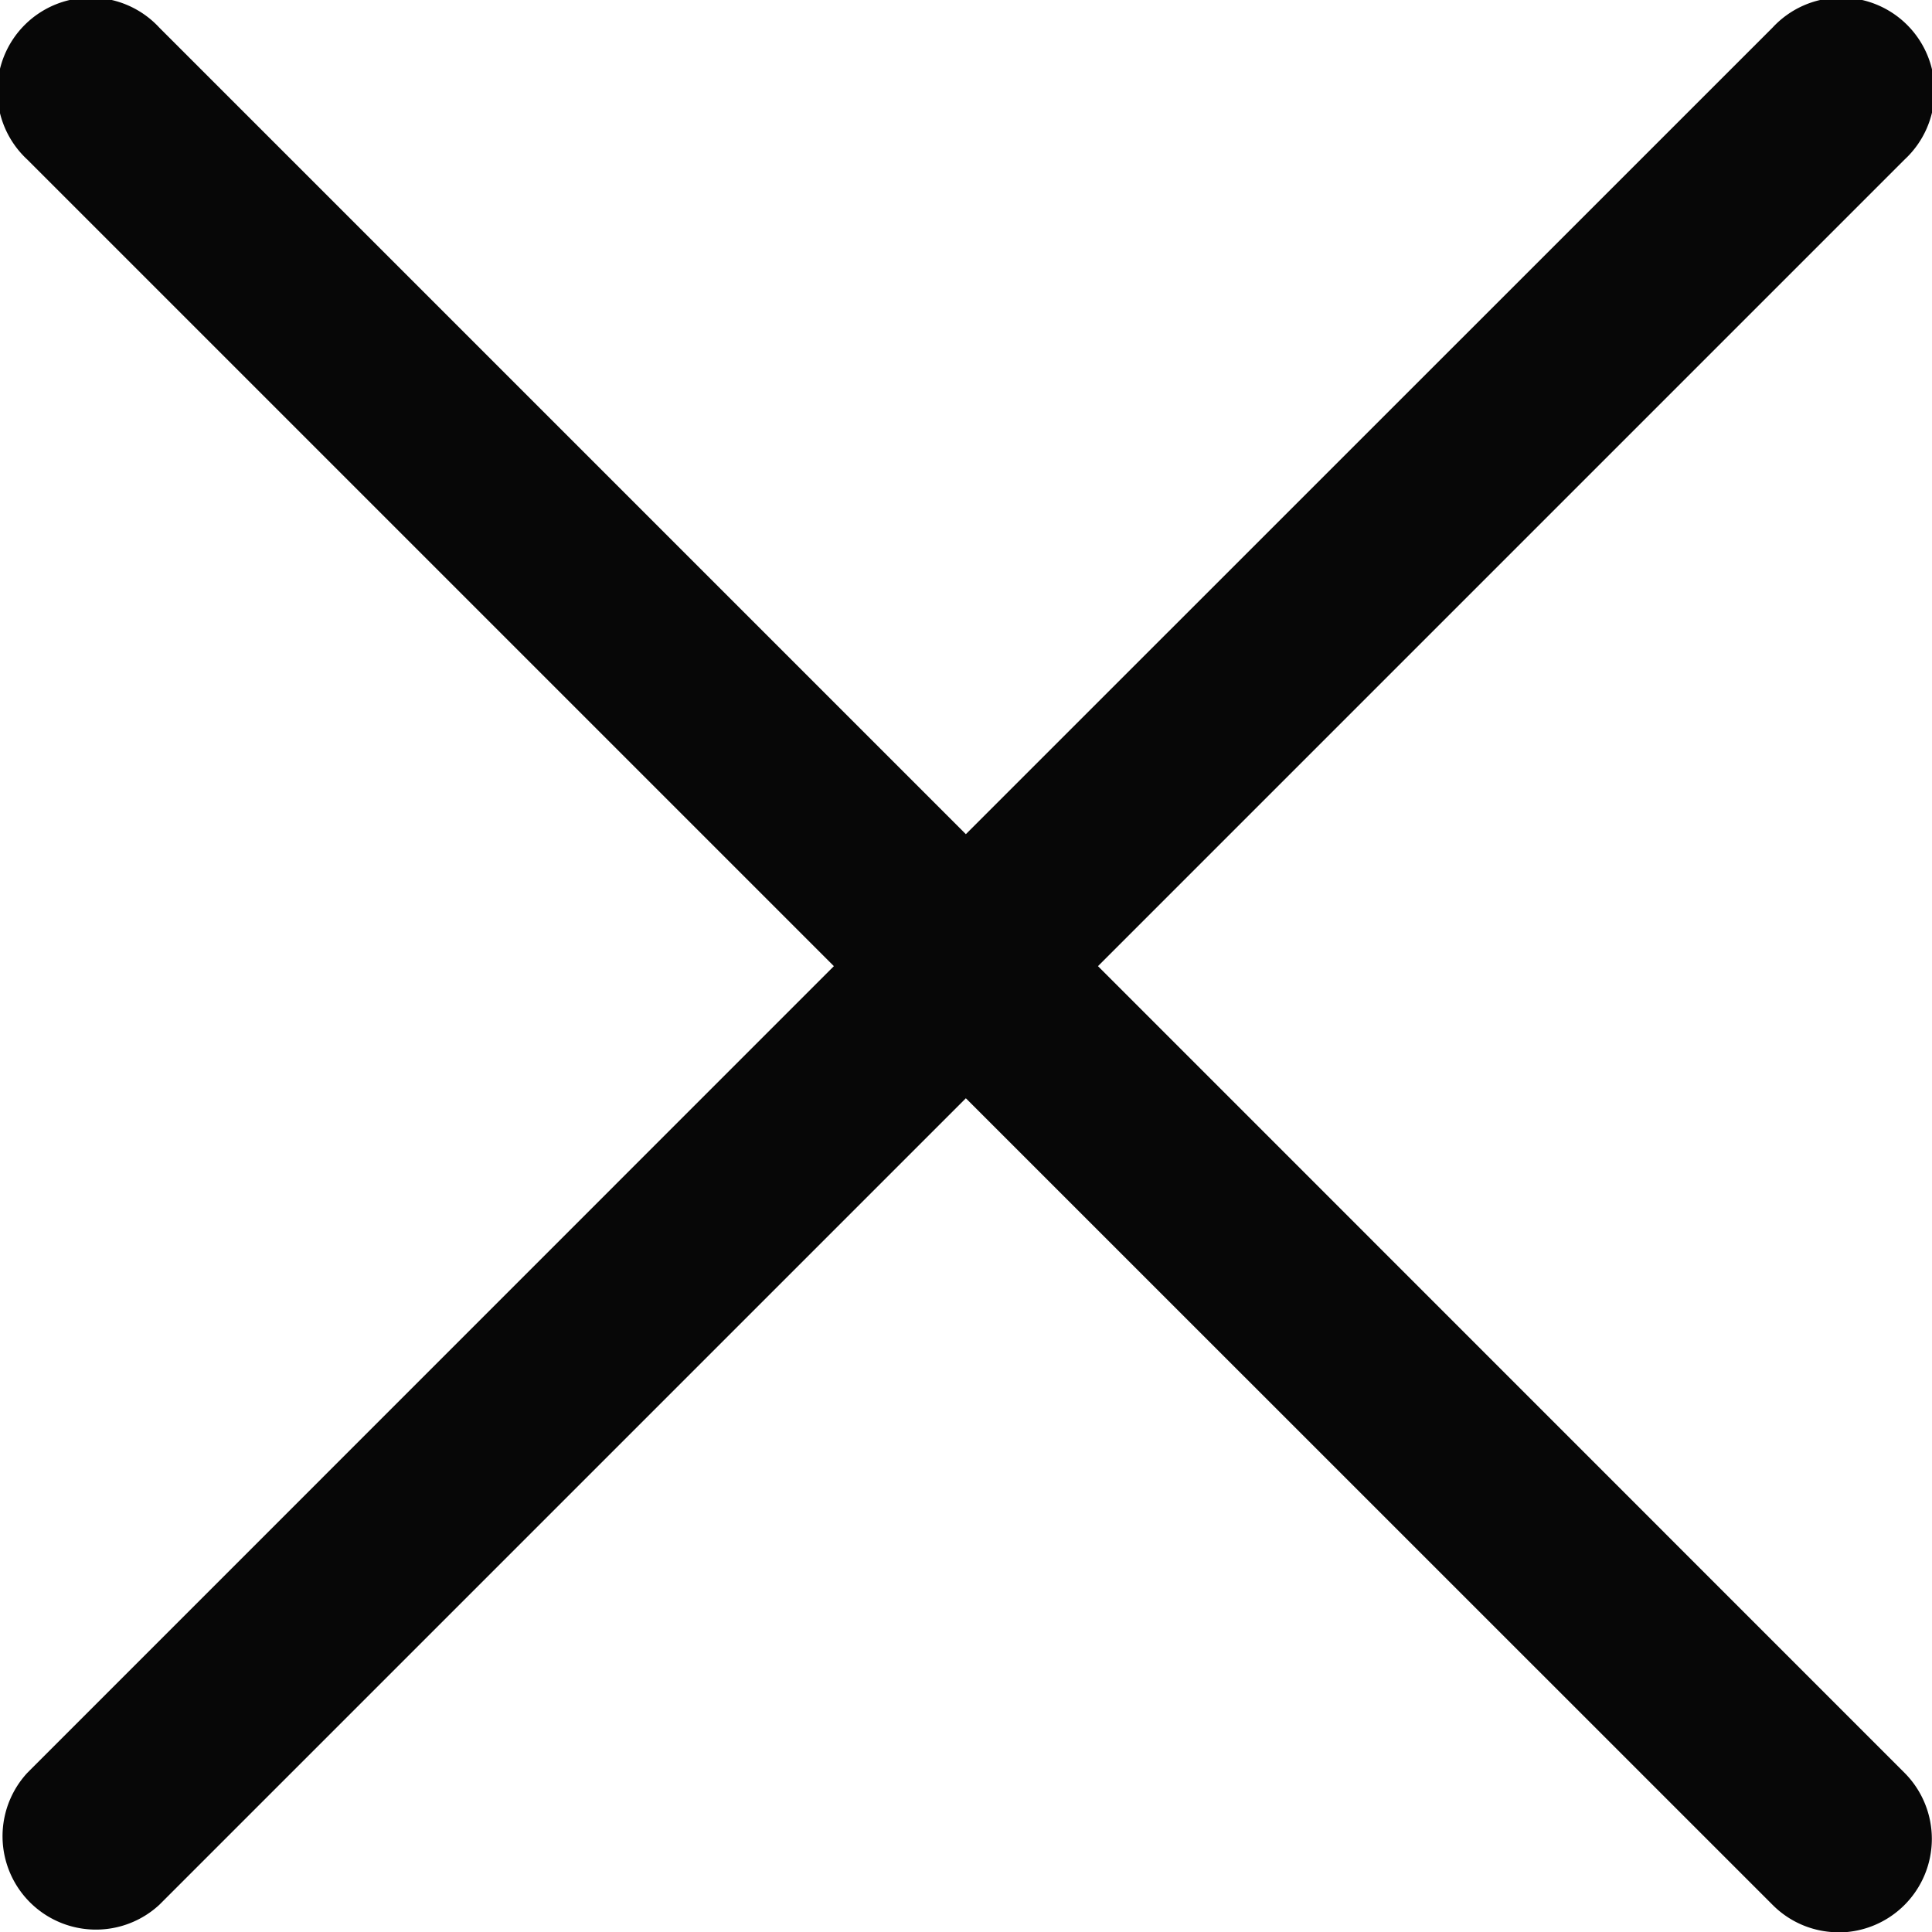
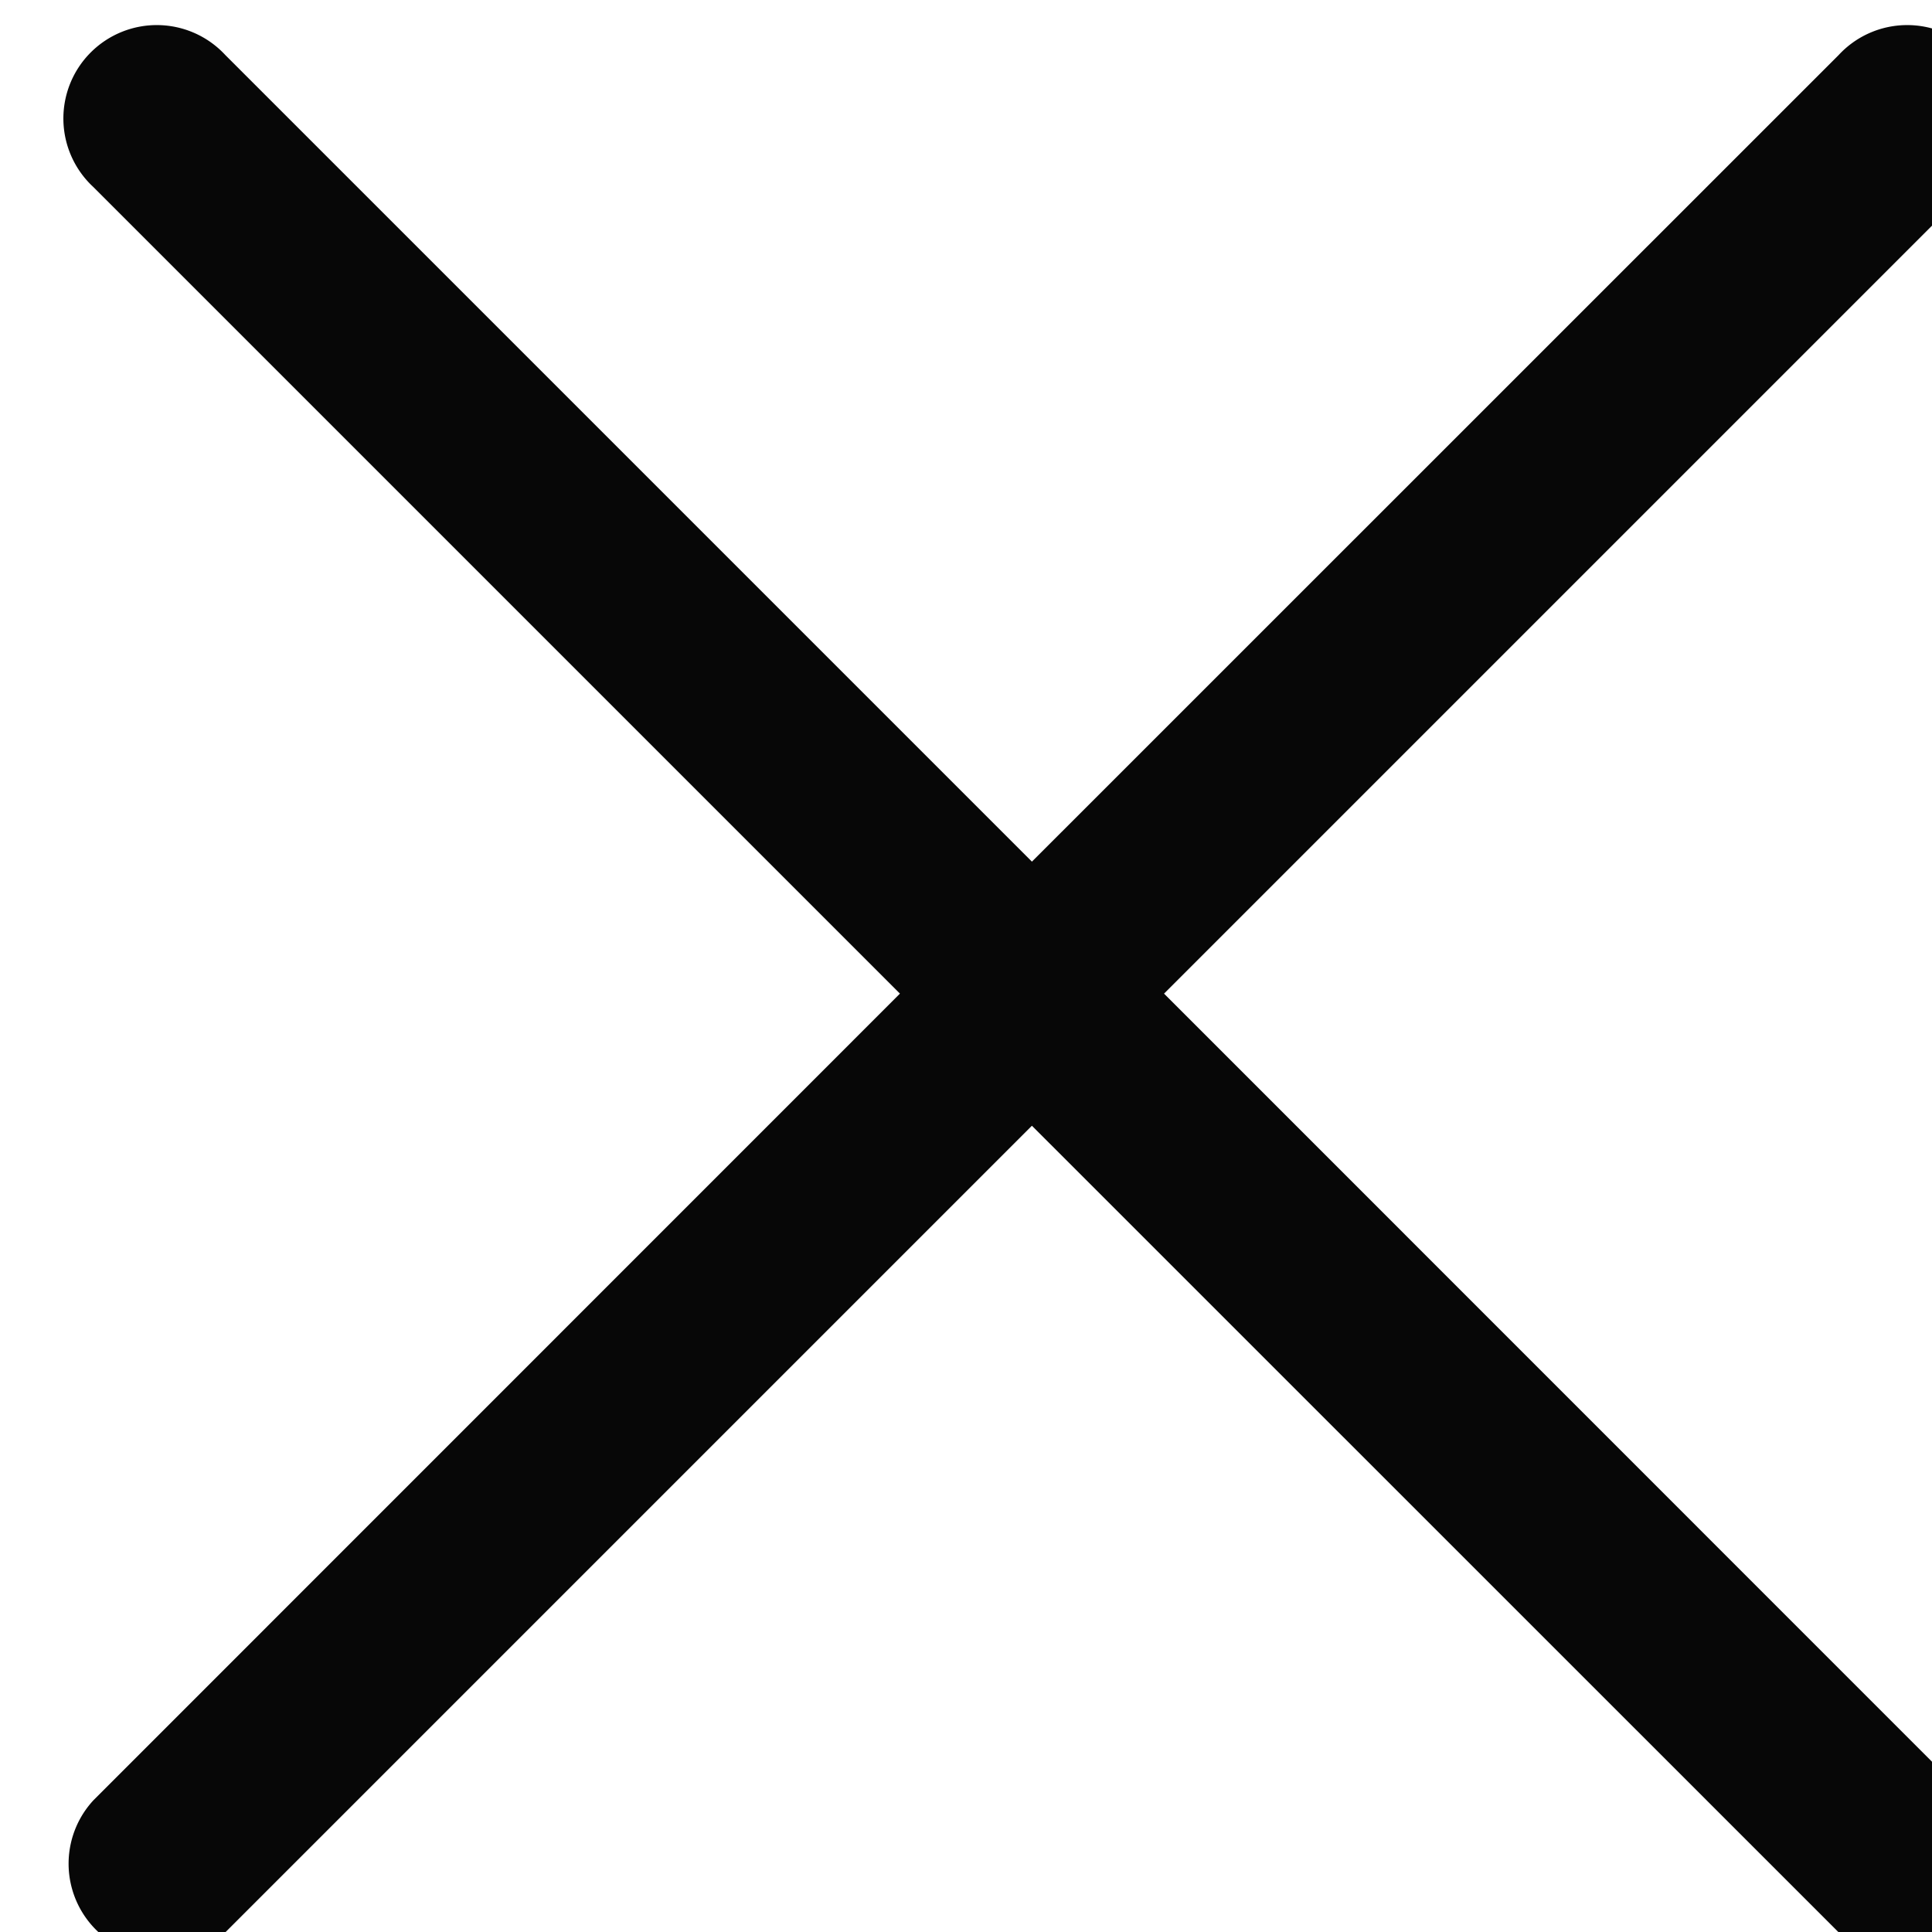
<svg xmlns="http://www.w3.org/2000/svg" width="13.57" height="13.572" viewBox="0 0 13.57 13.572">
-   <path id="Path_560" data-name="Path 560" d="M154.113,33.827a.652.652,0,0,1-.464-.193l-5.666-5.665-5.665,5.665a.656.656,0,0,1-.927-.927l5.665-5.666-5.665-5.665a.656.656,0,1,1,.927-.927l5.665,5.665,5.666-5.665a.656.656,0,1,1,.927.927l-5.665,5.665,5.665,5.666a.657.657,0,0,1-.463,1.121Z" transform="translate(-141.199 -20.255)" fill="#070707" />
+   <path id="Path_560" data-name="Path 560" d="M154.113,33.827l-5.666-5.665-5.665,5.665a.656.656,0,0,1-.927-.927l5.665-5.666-5.665-5.665a.656.656,0,1,1,.927-.927l5.665,5.665,5.666-5.665a.656.656,0,1,1,.927.927l-5.665,5.665,5.665,5.666a.657.657,0,0,1-.463,1.121Z" transform="translate(-141.199 -20.255)" fill="#070707" />
</svg>